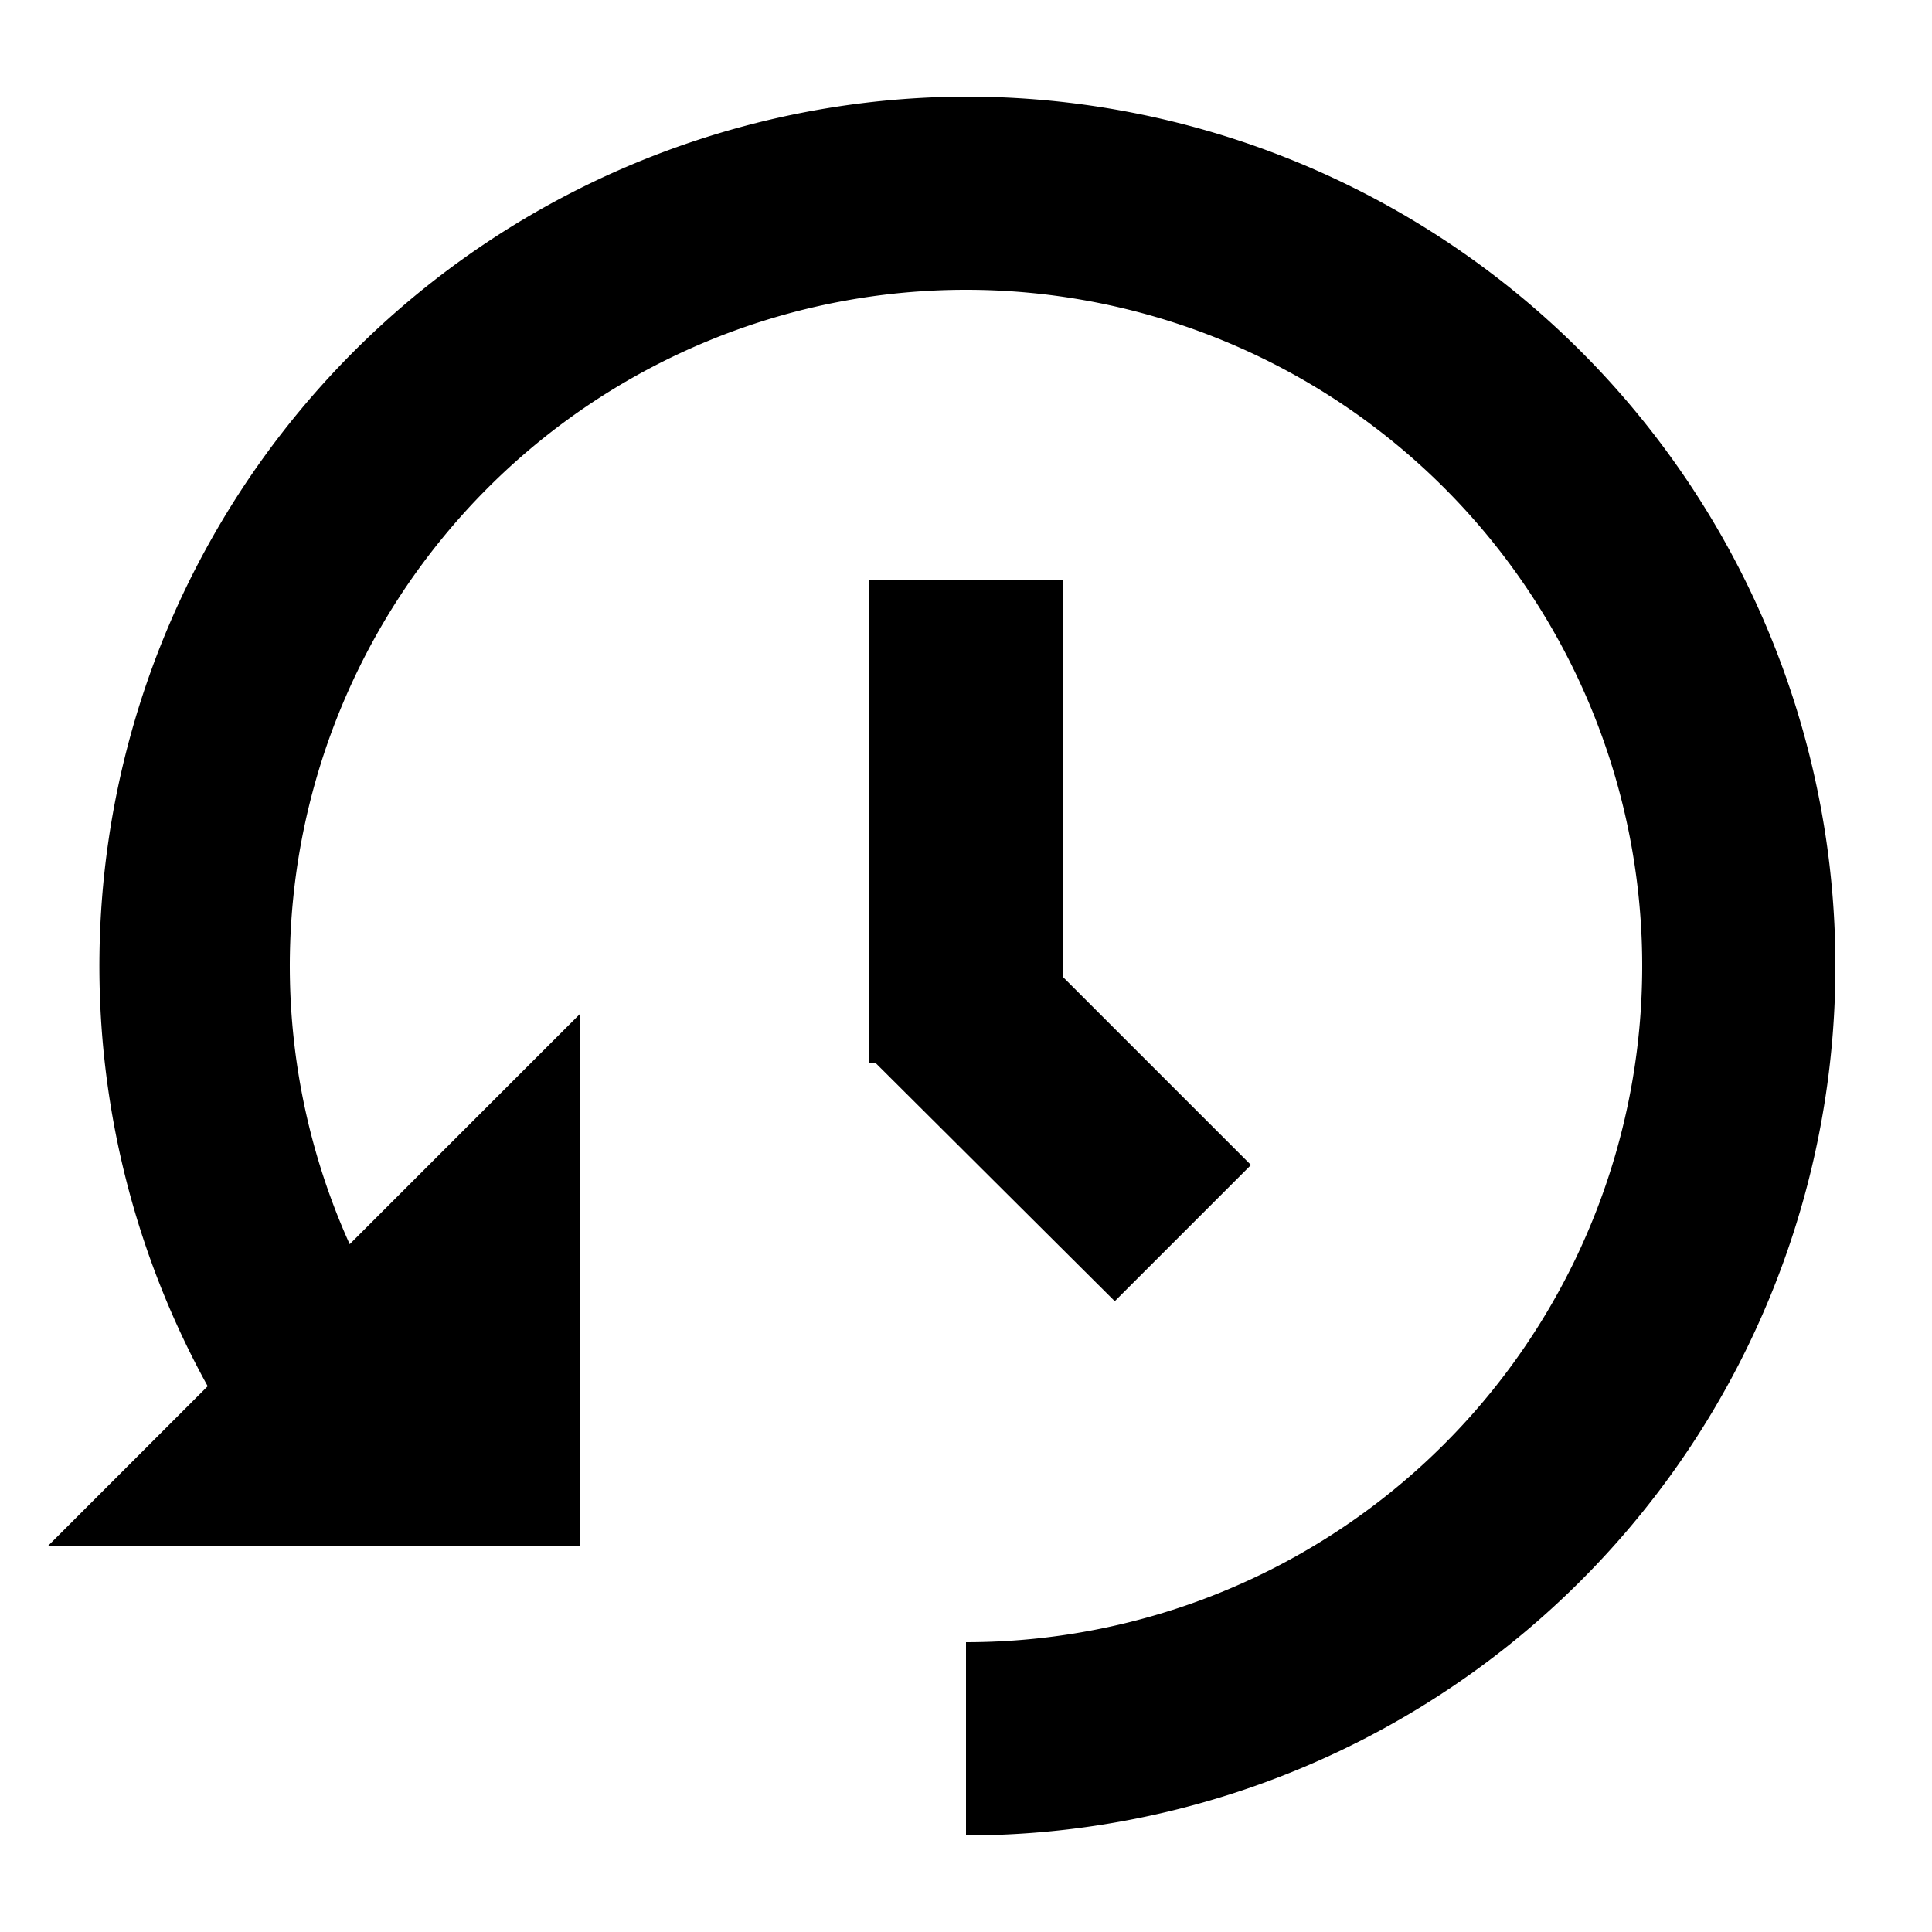
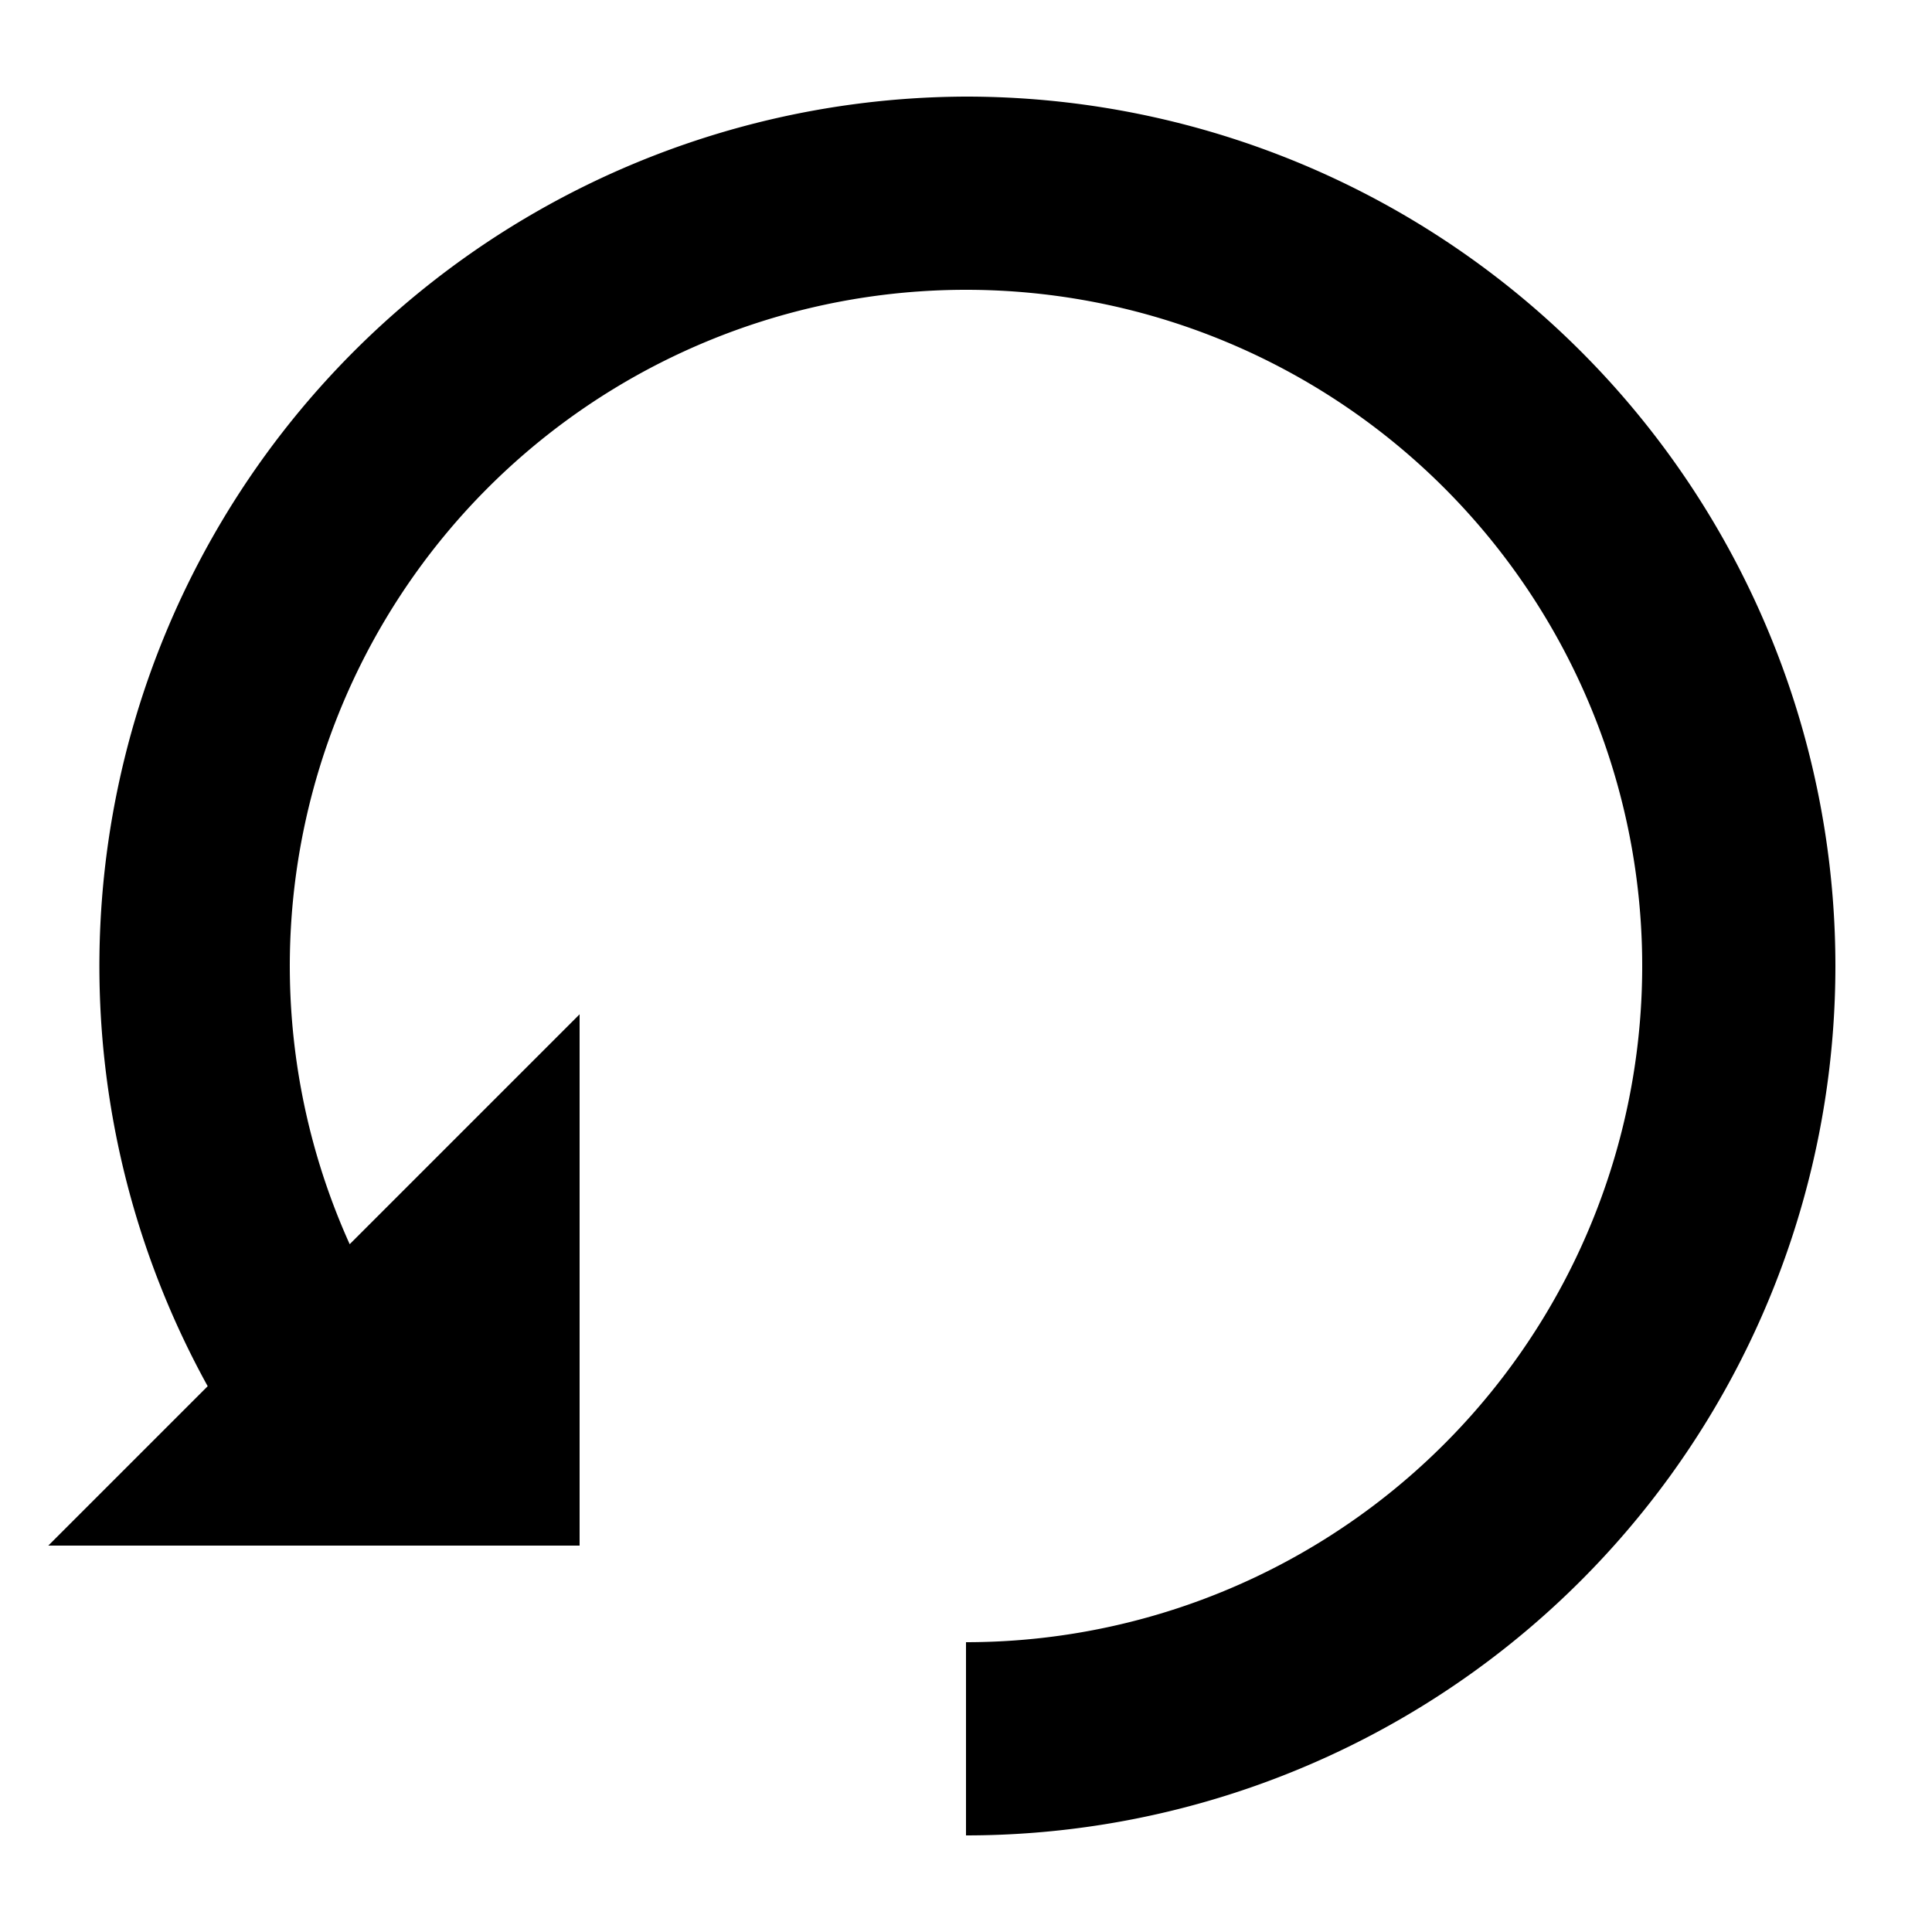
<svg xmlns="http://www.w3.org/2000/svg" width="20" height="20" viewBox="0 0 20 20">
  <title>history</title>
-   <path d="M9 6v5h.06l2.48 2.47 1.41-1.41L11 10.11V6z" />
-   <path d="M10 1a9 9 0 0 0-7.85 13.35L.5 16H6v-5.5l-2.38 2.38A7 7 0 1 1 10 17v2a9 9 0 0 0 0-18z" />
+   <path d="M10 1a9 9 0 0 0-7.85 13.35L.5 16H6v-5.5l-2.38 2.38A7 7 0 1 1 10 17v2a9 9 0 0 0 0-18" />
</svg>